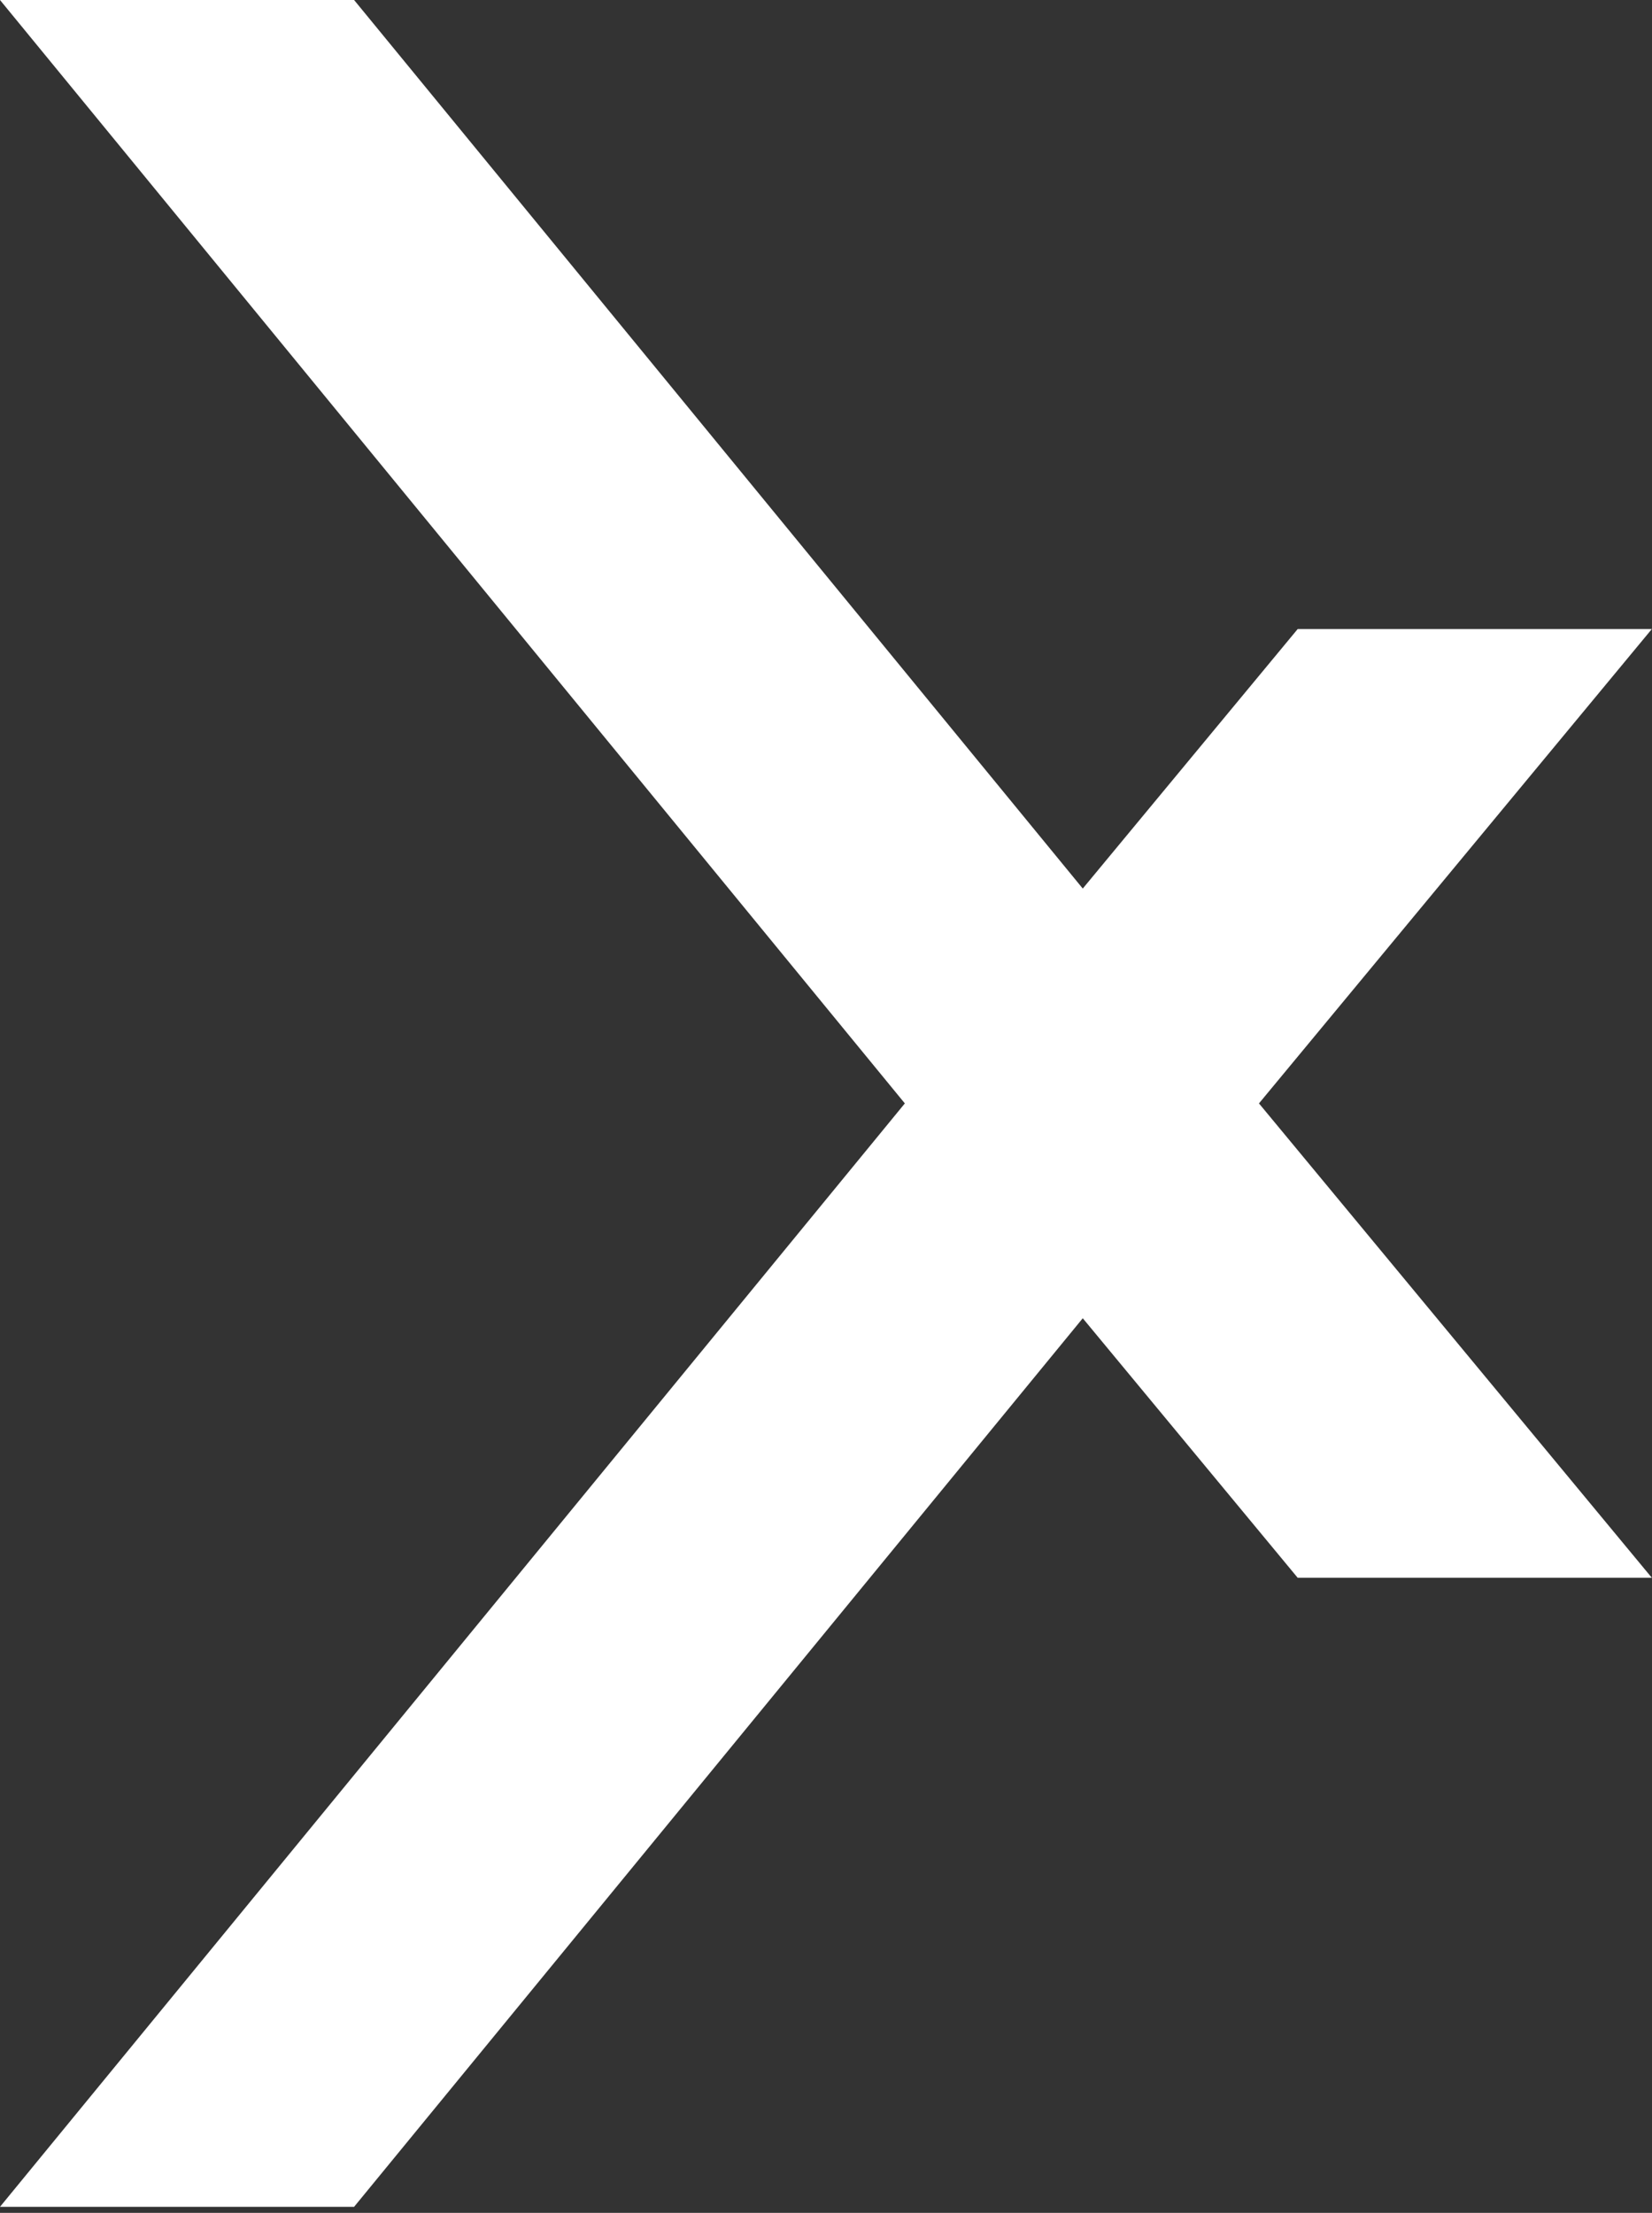
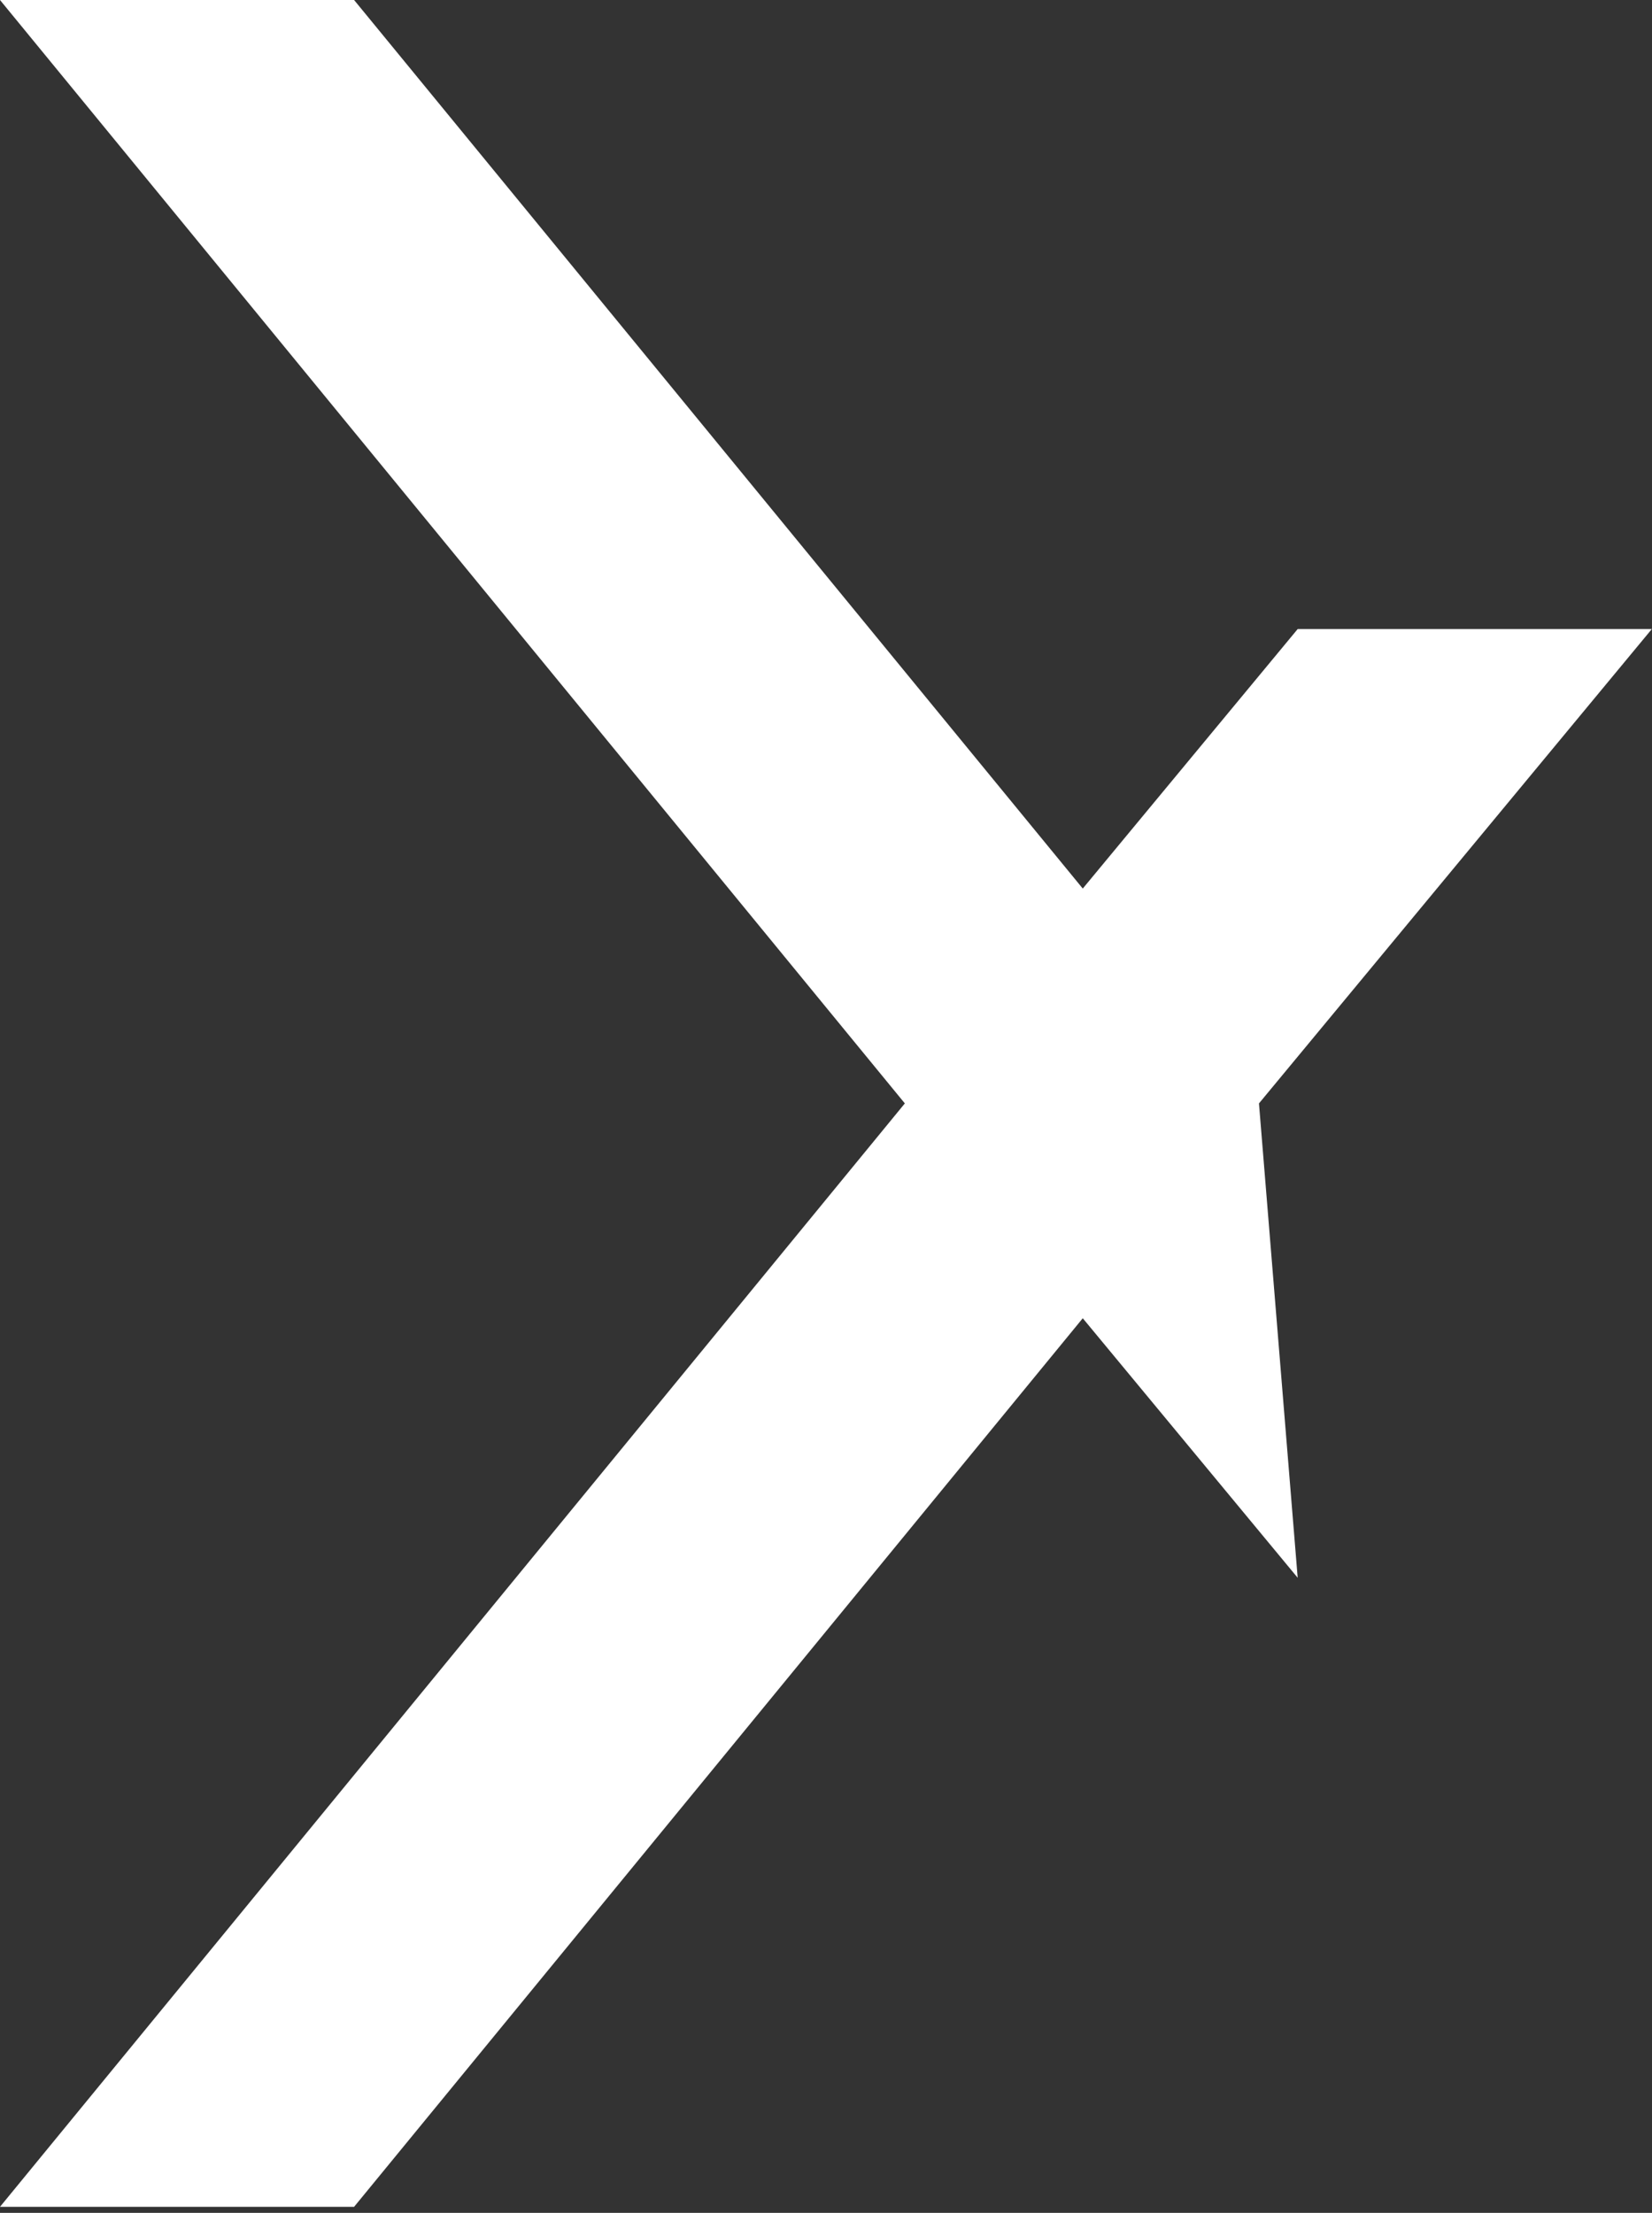
<svg xmlns="http://www.w3.org/2000/svg" width="115" height="154" viewBox="0 0 115 154" fill="none">
  <rect x="0" y="0" width="115" height="154" fill="#333333" stroke="none" />
-   <path d="M114.988 43.777H90.335L75.374 61.837L24.649 0H0L62.988 76.789L0 153.578H24.649L75.374 91.74L90.335 109.801H114.988L87.64 76.789L114.988 43.777Z" fill="white" />
+   <path d="M114.988 43.777H90.335L75.374 61.837L24.649 0H0L62.988 76.789L0 153.578H24.649L75.374 91.74L90.335 109.801L87.64 76.789L114.988 43.777Z" fill="white" />
</svg>